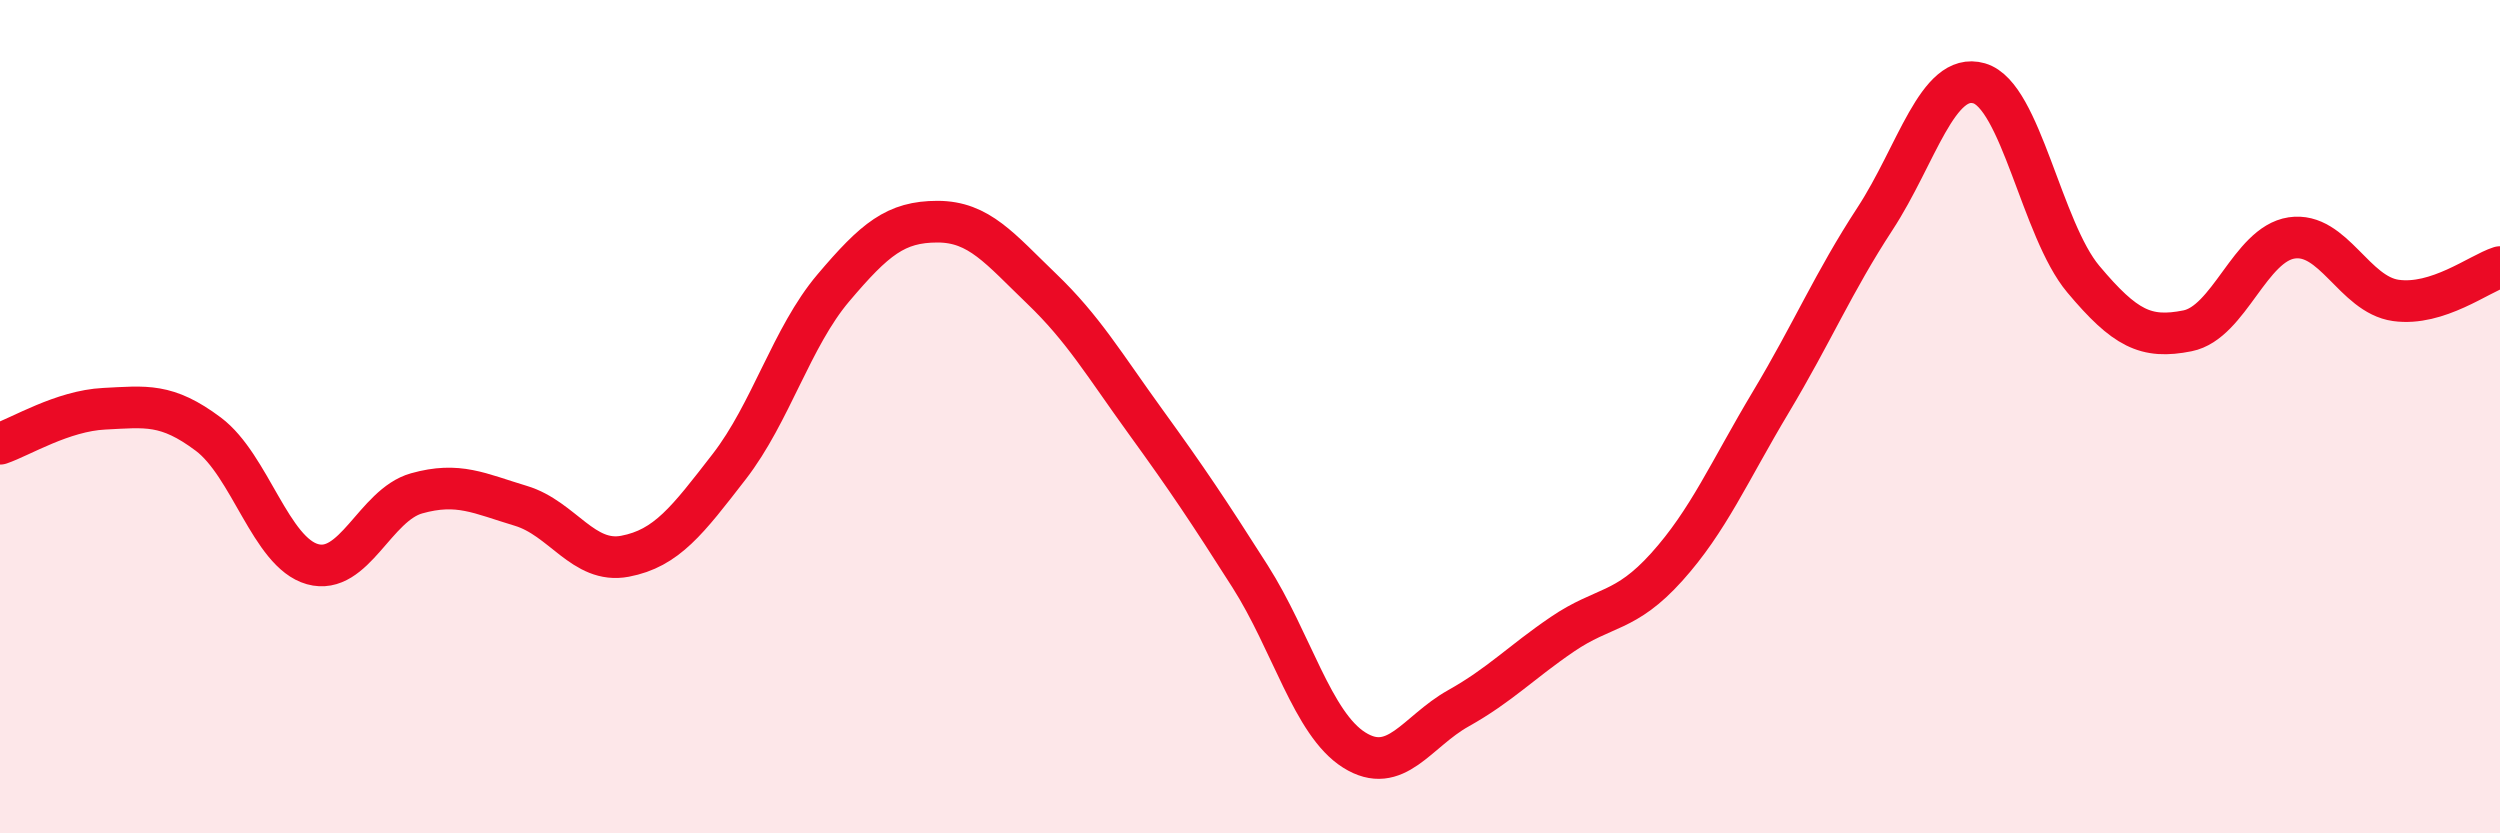
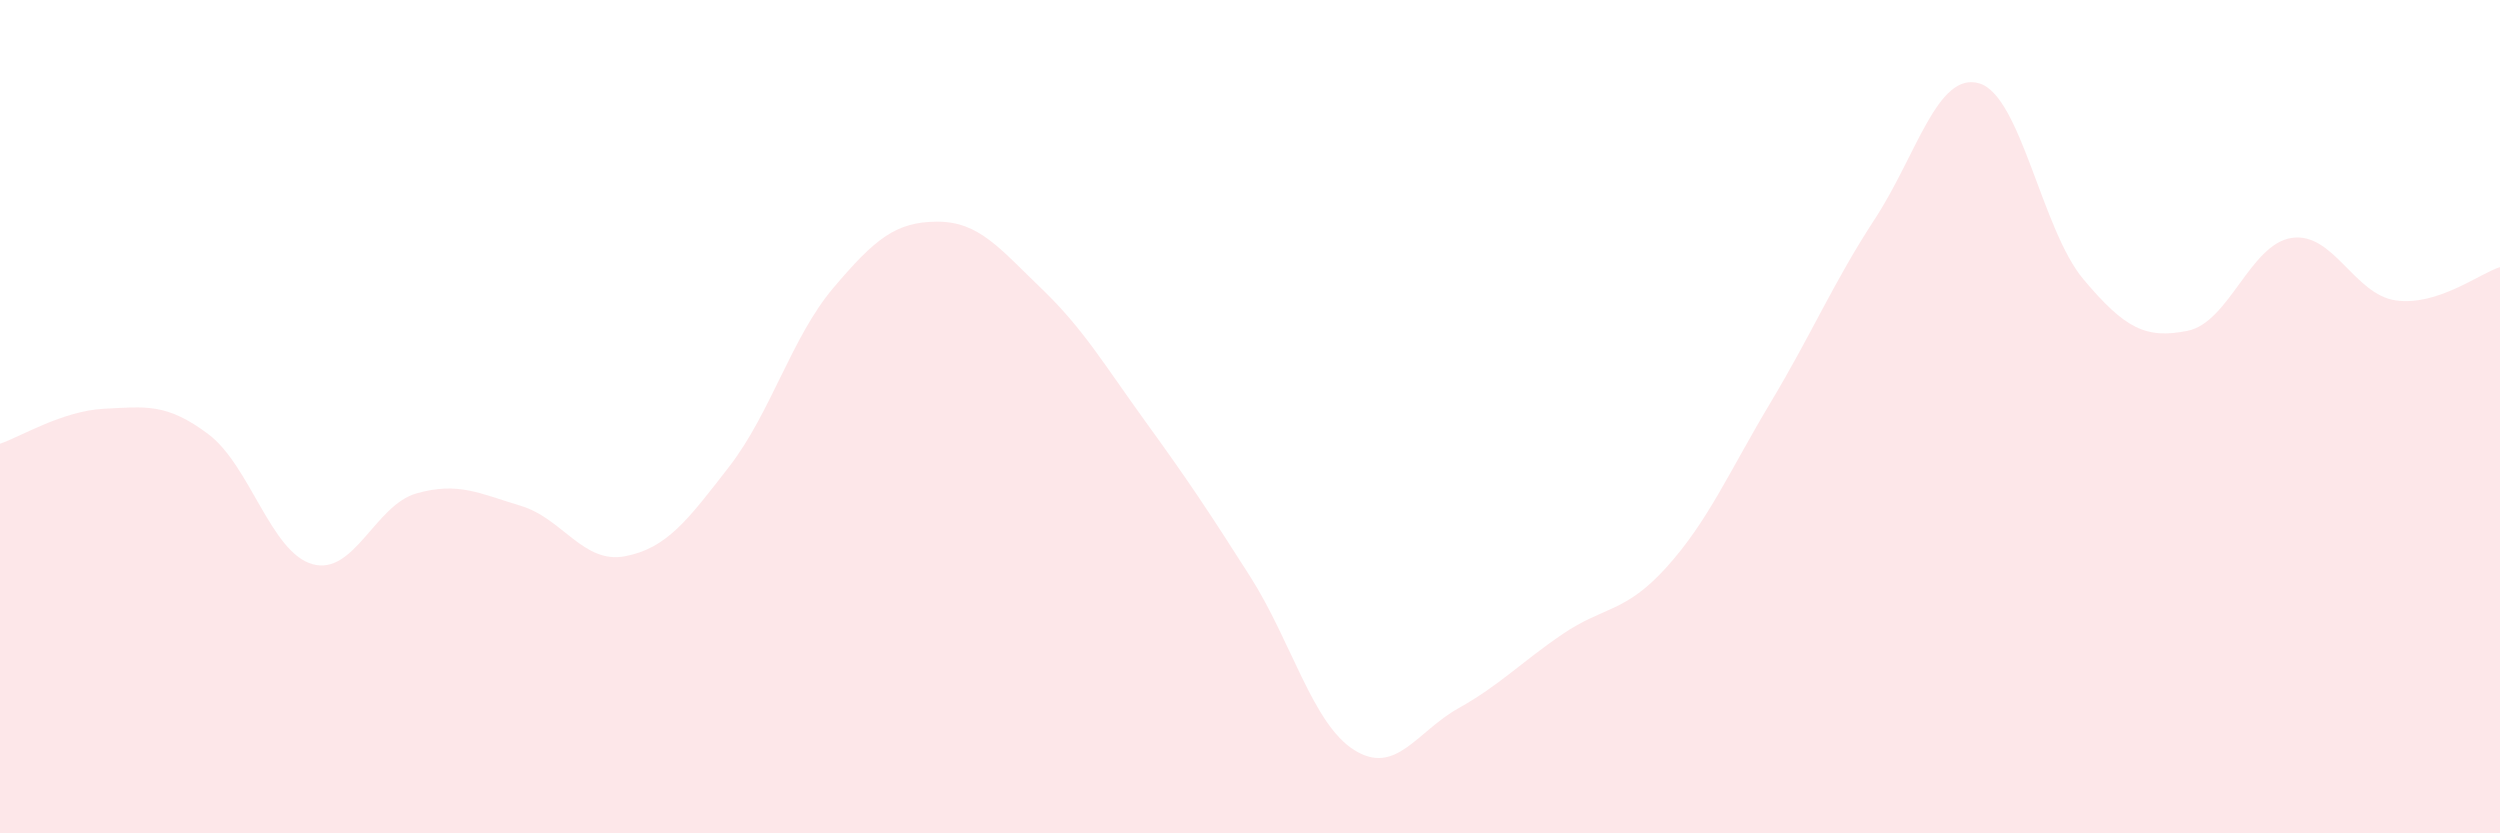
<svg xmlns="http://www.w3.org/2000/svg" width="60" height="20" viewBox="0 0 60 20">
  <path d="M 0,10.65 C 0.5,10.48 1.5,9.86 2.5,9.81 C 3.5,9.76 4,9.67 5,10.42 C 6,11.17 6.5,13.26 7.5,13.54 C 8.5,13.82 9,12.12 10,11.84 C 11,11.56 11.5,11.84 12.5,12.14 C 13.5,12.44 14,13.54 15,13.35 C 16,13.16 16.5,12.49 17.5,11.2 C 18.5,9.91 19,8.09 20,6.91 C 21,5.73 21.5,5.32 22.5,5.32 C 23.5,5.32 24,5.97 25,6.93 C 26,7.89 26.5,8.75 27.5,10.13 C 28.5,11.51 29,12.26 30,13.83 C 31,15.4 31.5,17.37 32.5,18 C 33.5,18.63 34,17.56 35,17 C 36,16.44 36.5,15.9 37.5,15.22 C 38.5,14.54 39,14.72 40,13.61 C 41,12.5 41.5,11.32 42.5,9.65 C 43.5,7.98 44,6.78 45,5.25 C 46,3.72 46.5,1.71 47.5,2 C 48.5,2.29 49,5.51 50,6.7 C 51,7.89 51.5,8.14 52.5,7.94 C 53.5,7.74 54,5.86 55,5.71 C 56,5.56 56.5,7.07 57.5,7.21 C 58.5,7.35 59.5,6.57 60,6.41L60 20L0 20Z" fill="#EB0A25" opacity="0.1" stroke-linecap="round" stroke-linejoin="round" />
-   <path d="M 0,10.65 C 0.5,10.48 1.5,9.86 2.5,9.81 C 3.5,9.76 4,9.67 5,10.42 C 6,11.17 6.5,13.26 7.5,13.54 C 8.5,13.82 9,12.12 10,11.84 C 11,11.56 11.5,11.84 12.5,12.14 C 13.5,12.44 14,13.54 15,13.35 C 16,13.16 16.5,12.49 17.5,11.2 C 18.5,9.91 19,8.09 20,6.91 C 21,5.73 21.5,5.32 22.5,5.32 C 23.5,5.32 24,5.97 25,6.93 C 26,7.89 26.5,8.75 27.5,10.13 C 28.5,11.51 29,12.26 30,13.83 C 31,15.4 31.5,17.37 32.5,18 C 33.5,18.63 34,17.56 35,17 C 36,16.44 36.5,15.9 37.5,15.22 C 38.5,14.54 39,14.72 40,13.61 C 41,12.5 41.5,11.32 42.5,9.65 C 43.5,7.98 44,6.78 45,5.25 C 46,3.72 46.5,1.71 47.5,2 C 48.5,2.29 49,5.51 50,6.7 C 51,7.89 51.5,8.14 52.5,7.94 C 53.5,7.74 54,5.86 55,5.71 C 56,5.56 56.5,7.07 57.5,7.21 C 58.5,7.35 59.5,6.57 60,6.41" stroke="#EB0A25" stroke-width="1" fill="none" stroke-linecap="round" stroke-linejoin="round" />
</svg>